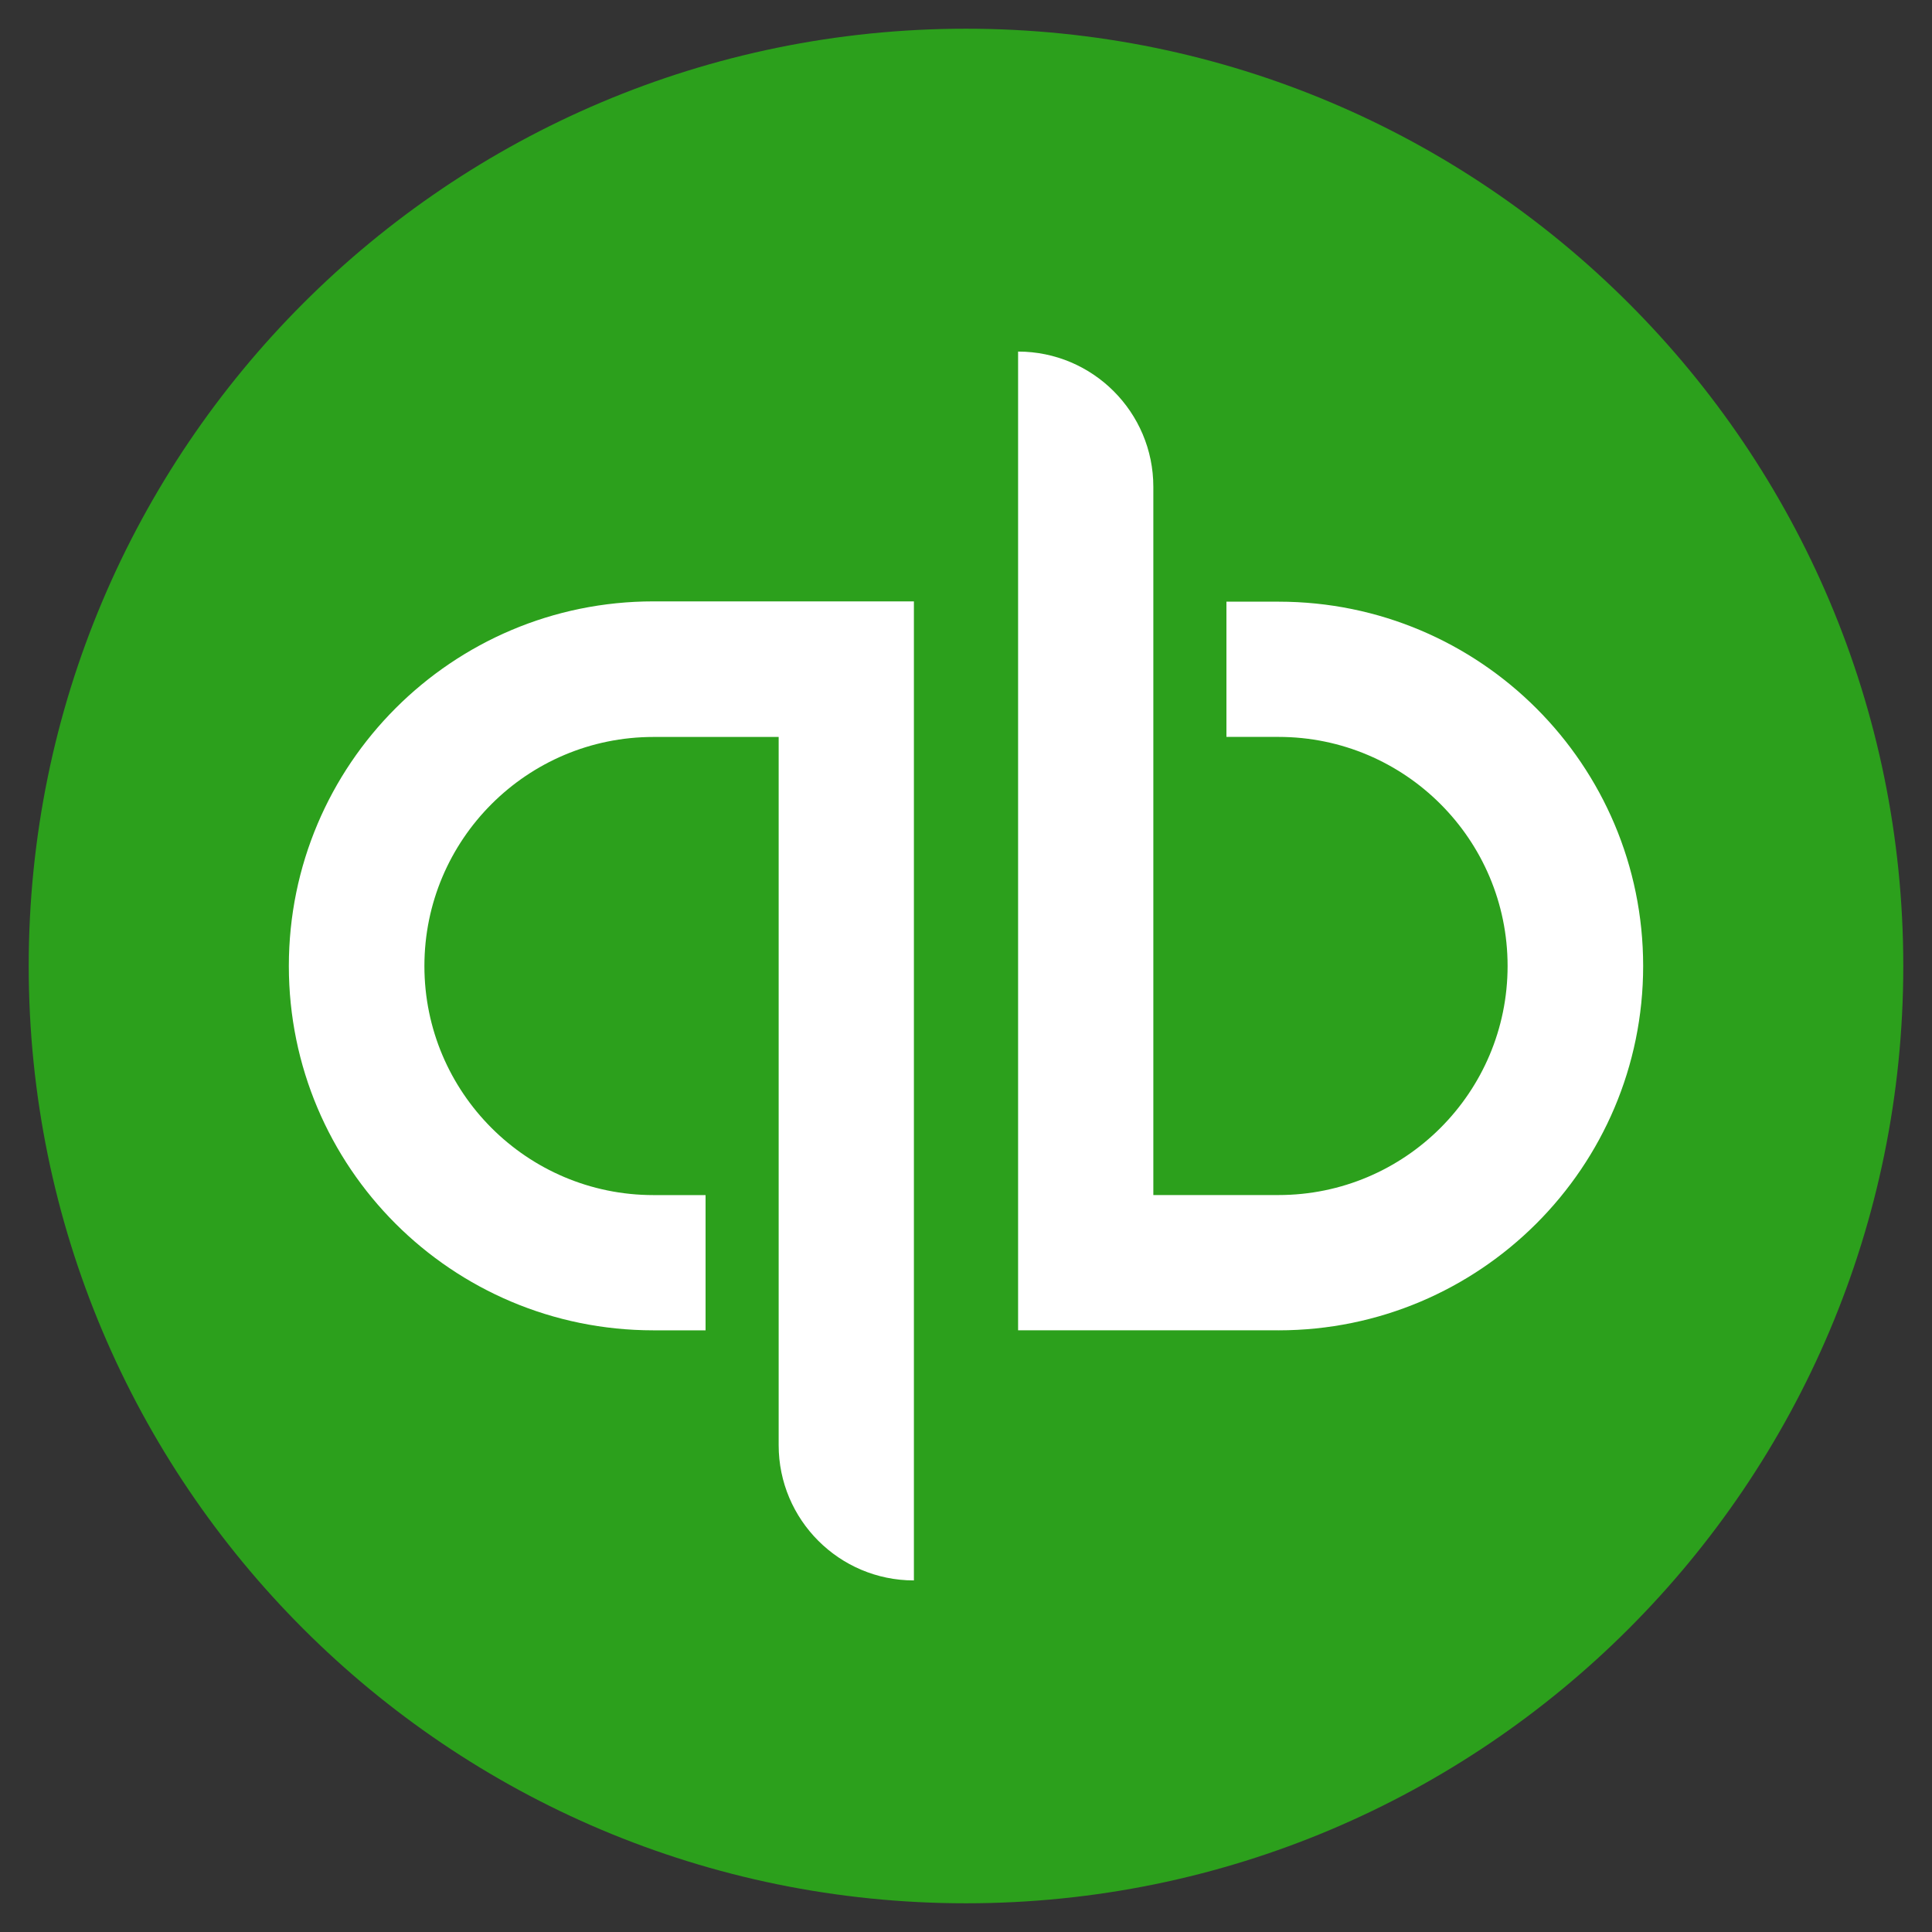
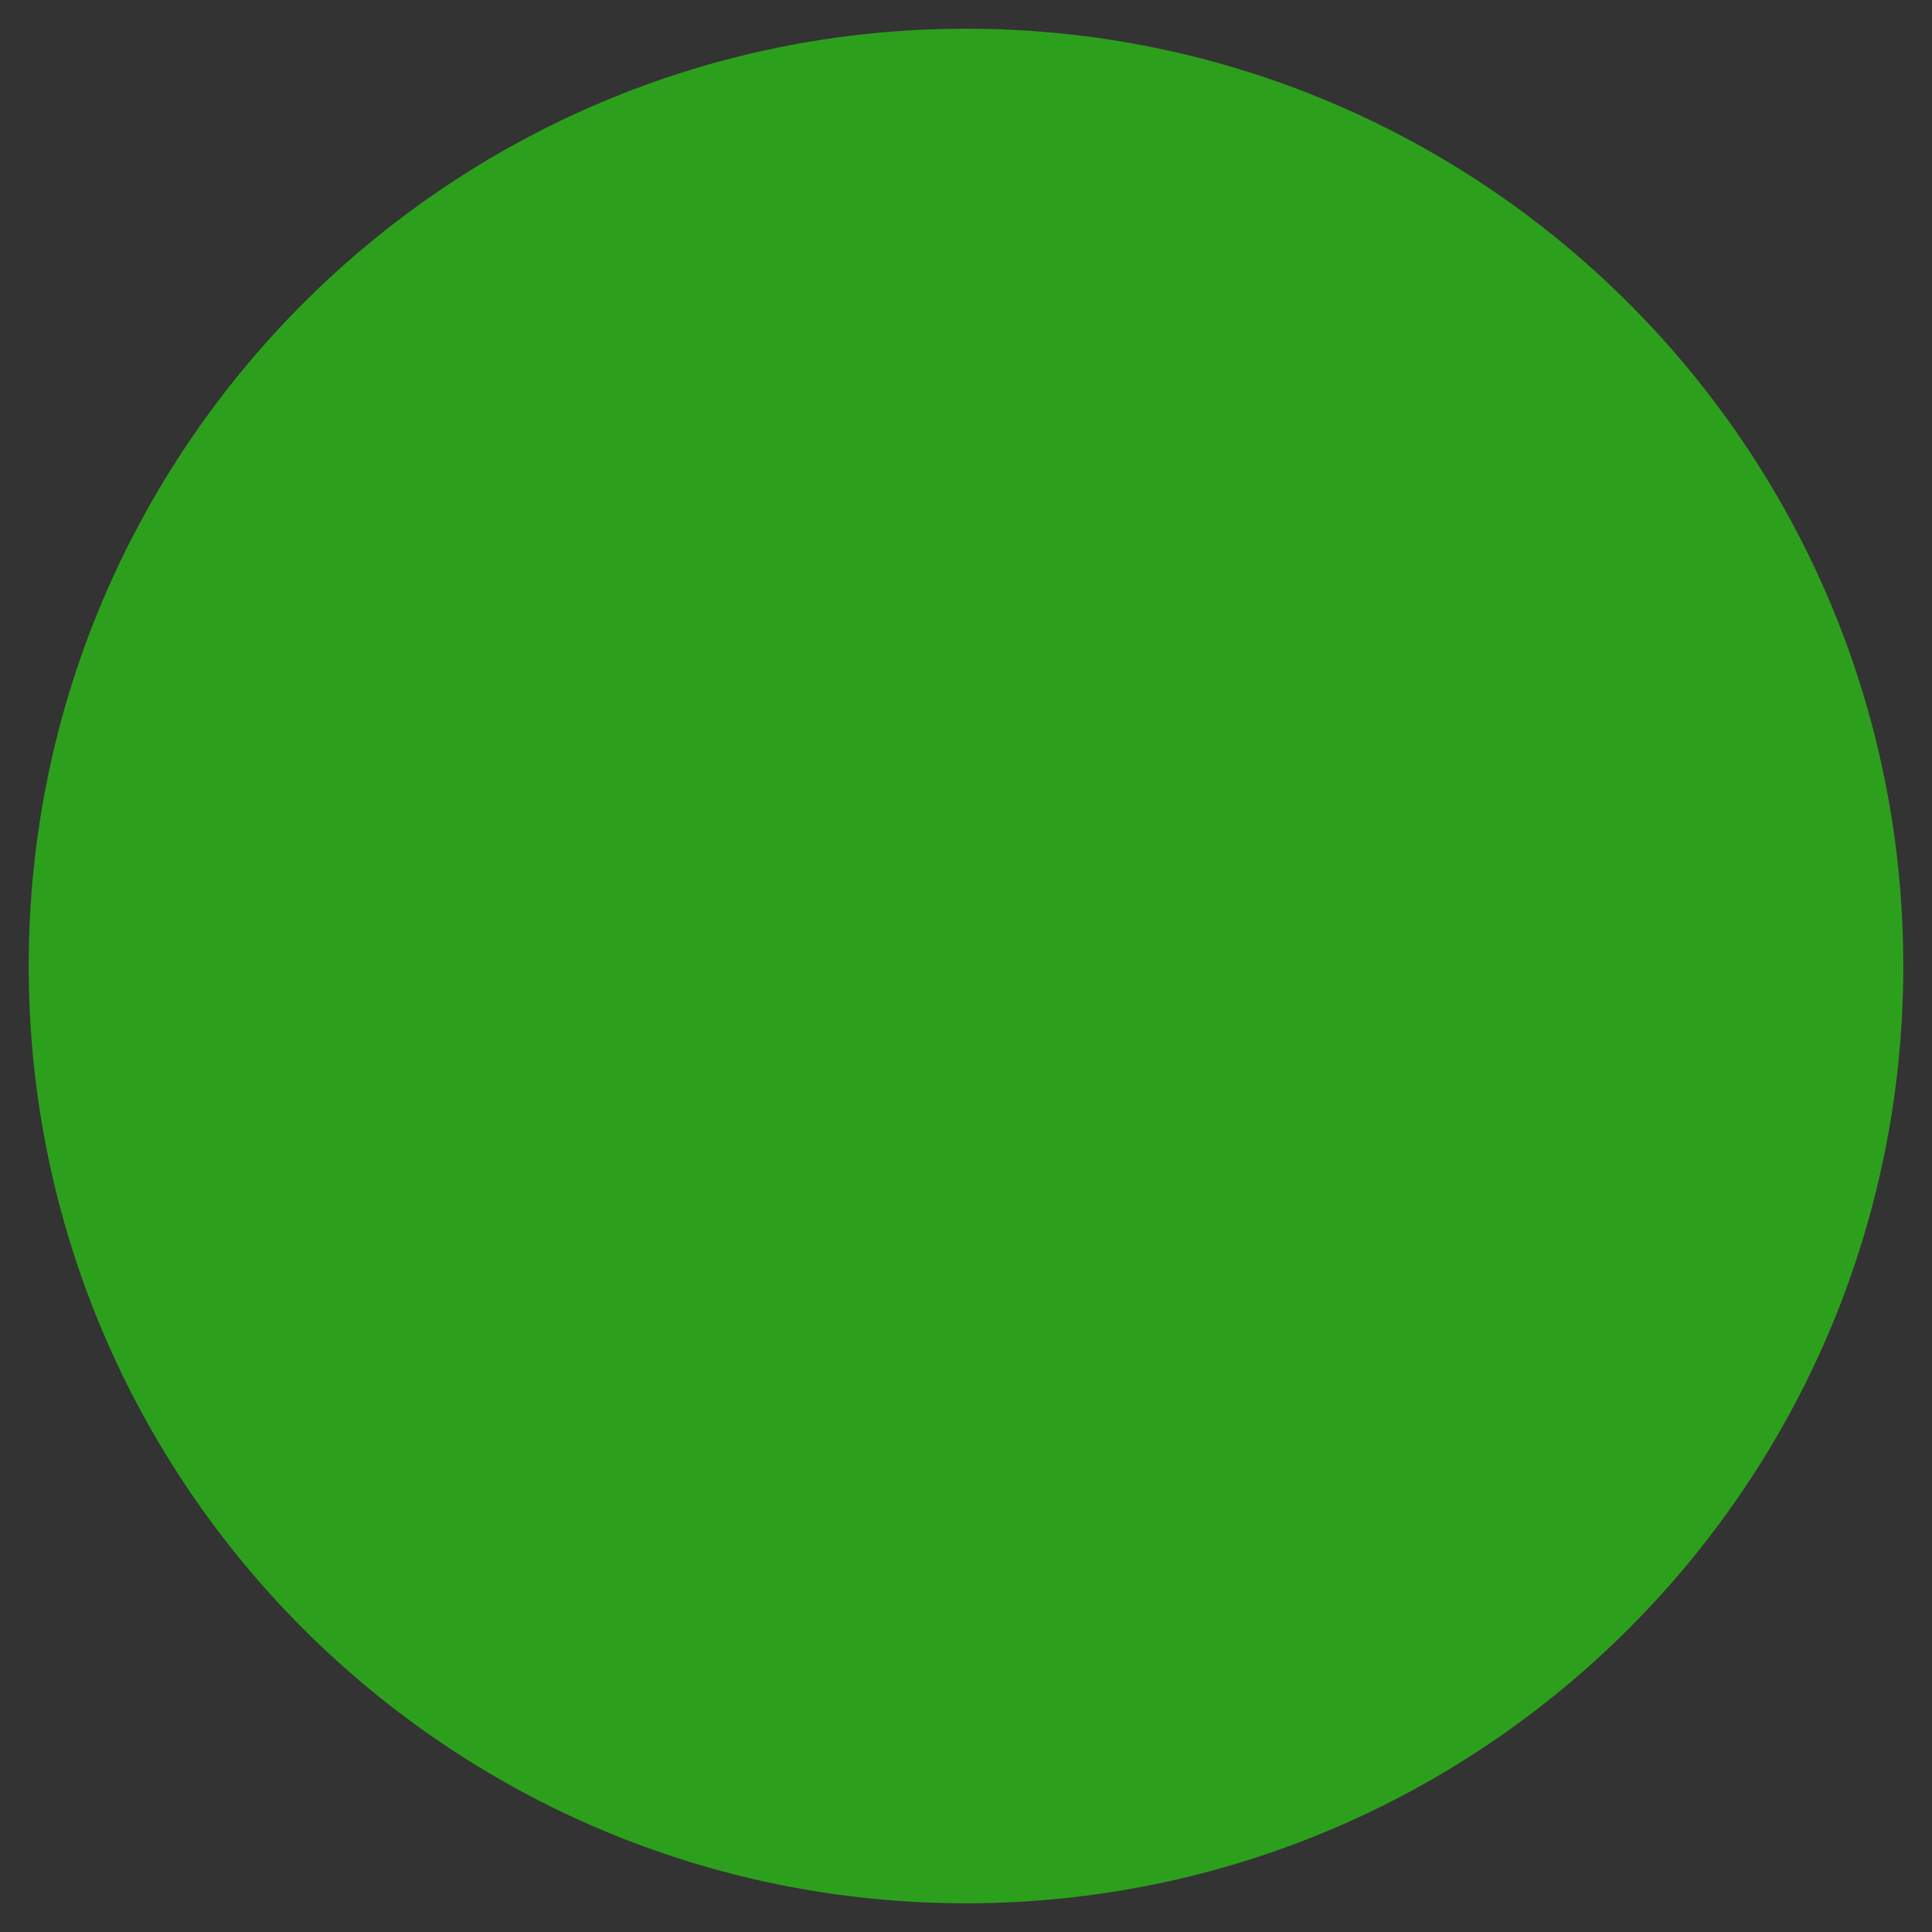
<svg xmlns="http://www.w3.org/2000/svg" id="new_outline" version="1.1" viewBox="0 0 85 85">
  <rect x="0" y="0" width="85" height="85" fill="#333333" stroke="none" />
  <path d="M42.5,83.737c22.77,0,41.237-18.468,41.237-41.237S65.27,1.263,42.5,1.263,1.263,19.73,1.263,42.5s18.454,41.237,41.237,41.237Z" fill="#2ca01c" />
-   <path d="M28.75,26.458c-8.859,0-16.042,7.183-16.042,16.042s7.17,16.029,16.042,16.029h2.292v-5.95h-2.292c-5.562,0-10.078-4.516-10.078-10.078s4.516-10.078,10.078-10.078h5.508v31.159c0,3.283,2.667,5.95,5.95,5.95V26.458h-11.459ZM56.25,58.529c8.859,0,16.042-7.183,16.042-16.029s-7.17-16.029-16.042-16.029h-2.292v5.95h2.292c5.562,0,10.078,4.516,10.078,10.078s-4.516,10.078-10.078,10.078h-5.508v-31.159c0-3.283-2.667-5.95-5.95-5.95v43.06h11.459Z" fill="#fff" />
</svg>